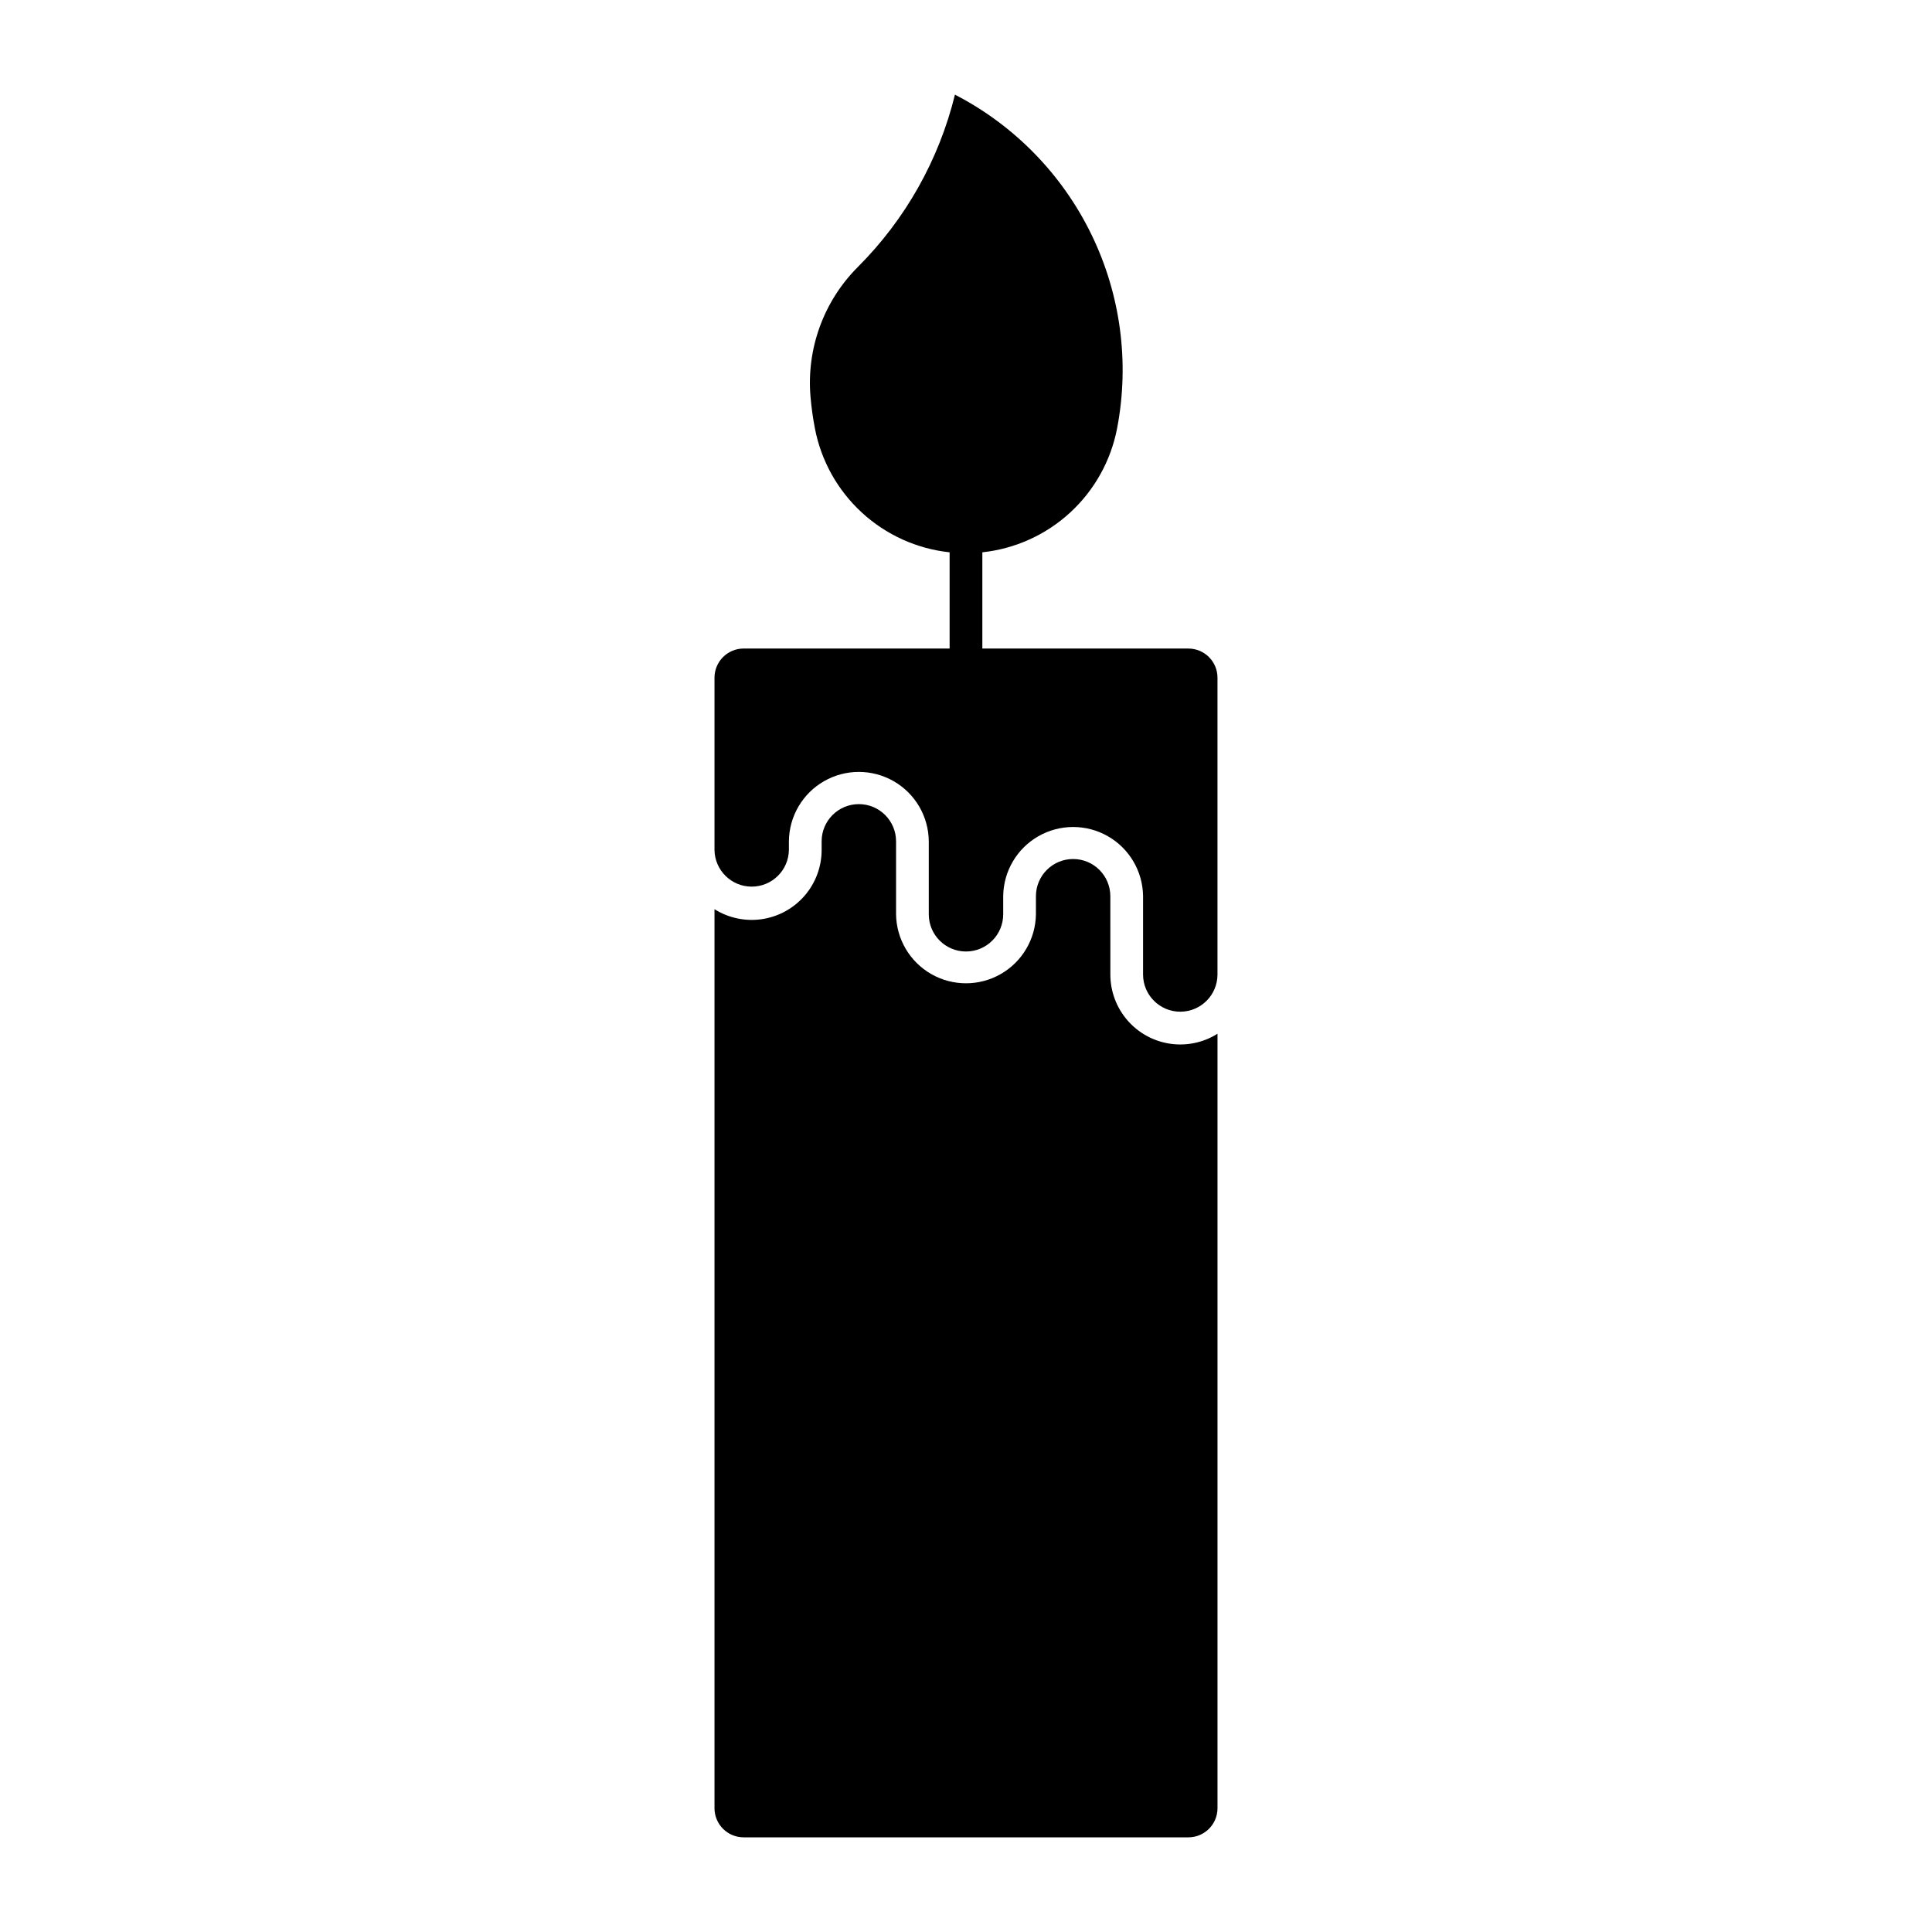
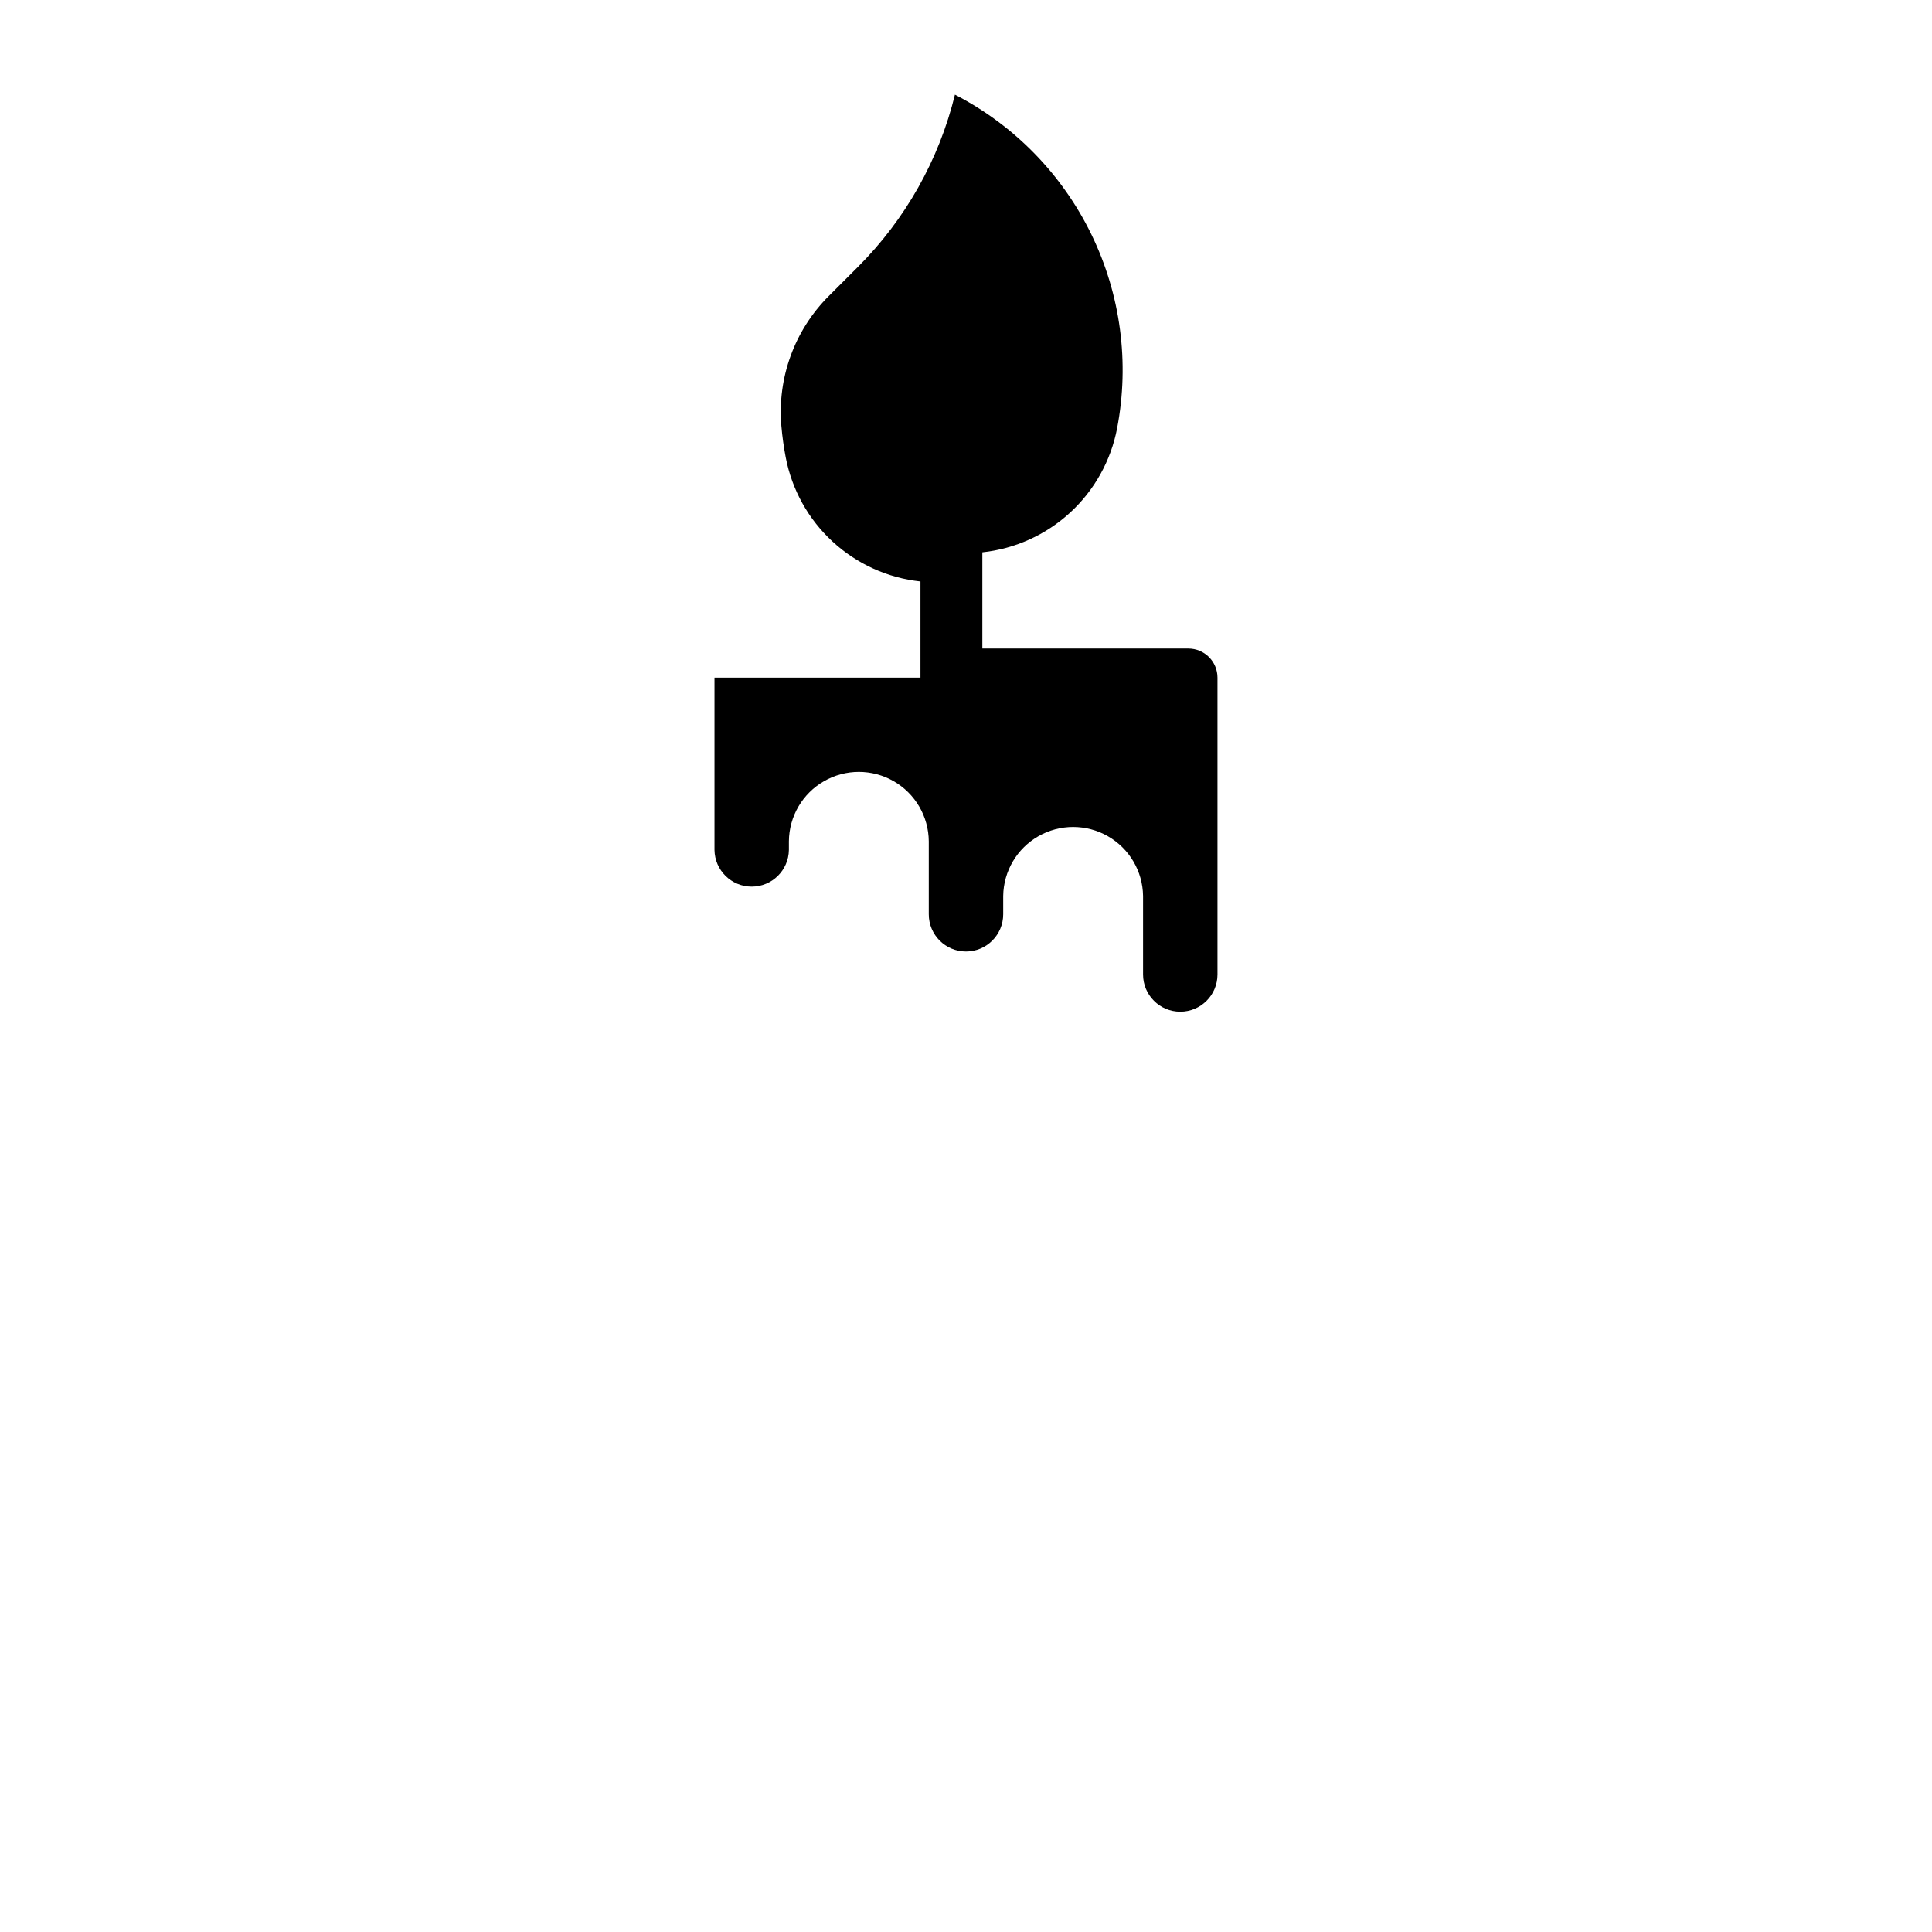
<svg xmlns="http://www.w3.org/2000/svg" fill="#000000" width="800px" height="800px" version="1.1" viewBox="144 144 512 512">
  <g>
-     <path d="m371.36 214.73c12.582-12.578 21.477-28.367 25.711-45.648 15.734 8.129 28.422 21.129 36.168 37.059 7.746 15.93 10.137 33.934 6.812 51.332-1.641 8.59-6 16.422-12.43 22.344-6.43 5.922-14.594 9.621-23.289 10.551v25.5h54.594v0.004c4.266 0 7.719 3.453 7.719 7.719v78.664c-0.004 5.441-4.418 9.855-9.859 9.855-5.445 0-9.859-4.414-9.863-9.855v-20.812 0.004c-0.086-6.562-3.641-12.59-9.336-15.844-5.699-3.254-12.691-3.254-18.391 0-5.699 3.254-9.25 9.281-9.336 15.844v4.852-0.004c0 5.445-4.418 9.863-9.863 9.863-5.445 0-9.859-4.418-9.859-9.863v-19.336c-0.051-6.59-3.594-12.656-9.309-15.934-5.715-3.281-12.738-3.281-18.453 0-5.715 3.277-9.258 9.344-9.309 15.934v2.289c-0.078 5.391-4.469 9.719-9.859 9.719s-9.781-4.328-9.859-9.719v-45.66c0-2.047 0.816-4.012 2.262-5.457 1.449-1.449 3.414-2.262 5.461-2.262h54.586v-25.5c-8.691-0.93-16.855-4.629-23.285-10.555-6.43-5.922-10.789-13.754-12.426-22.34-0.523-2.734-0.906-5.488-1.148-8.262-1.117-12.785 3.481-25.41 12.562-34.48z" />
-     <path d="m438.25 381.45c-0.035-5.422-4.438-9.801-9.859-9.801s-9.828 4.379-9.859 9.801v4.852-0.004c-0.09 6.562-3.641 12.59-9.34 15.844-5.699 3.254-12.691 3.254-18.391 0-5.695-3.254-9.246-9.281-9.336-15.844v-19.336c0-5.445-4.414-9.859-9.863-9.859-5.445 0-9.859 4.414-9.859 9.859v2.289c0 4.438-1.59 8.727-4.484 12.09-2.894 3.363-6.898 5.574-11.285 6.238-4.387 0.66-8.867-0.273-12.625-2.633v238.25c0 2.047 0.816 4.012 2.262 5.457 1.449 1.449 3.414 2.262 5.461 2.262h117.86c4.266 0 7.719-3.457 7.719-7.719v-205.24c-3.758 2.359-8.234 3.293-12.621 2.633-4.391-0.66-8.395-2.875-11.285-6.238-2.894-3.363-4.488-7.652-4.488-12.09z" />
+     <path d="m371.36 214.73c12.582-12.578 21.477-28.367 25.711-45.648 15.734 8.129 28.422 21.129 36.168 37.059 7.746 15.93 10.137 33.934 6.812 51.332-1.641 8.59-6 16.422-12.43 22.344-6.43 5.922-14.594 9.621-23.289 10.551v25.5h54.594v0.004c4.266 0 7.719 3.453 7.719 7.719v78.664c-0.004 5.441-4.418 9.855-9.859 9.855-5.445 0-9.859-4.414-9.863-9.855v-20.812 0.004c-0.086-6.562-3.641-12.59-9.336-15.844-5.699-3.254-12.691-3.254-18.391 0-5.699 3.254-9.25 9.281-9.336 15.844v4.852-0.004c0 5.445-4.418 9.863-9.863 9.863-5.445 0-9.859-4.418-9.859-9.863v-19.336c-0.051-6.59-3.594-12.656-9.309-15.934-5.715-3.281-12.738-3.281-18.453 0-5.715 3.277-9.258 9.344-9.309 15.934v2.289c-0.078 5.391-4.469 9.719-9.859 9.719s-9.781-4.328-9.859-9.719v-45.66h54.586v-25.5c-8.691-0.93-16.855-4.629-23.285-10.555-6.43-5.922-10.789-13.754-12.426-22.34-0.523-2.734-0.906-5.488-1.148-8.262-1.117-12.785 3.481-25.41 12.562-34.48z" />
  </g>
</svg>